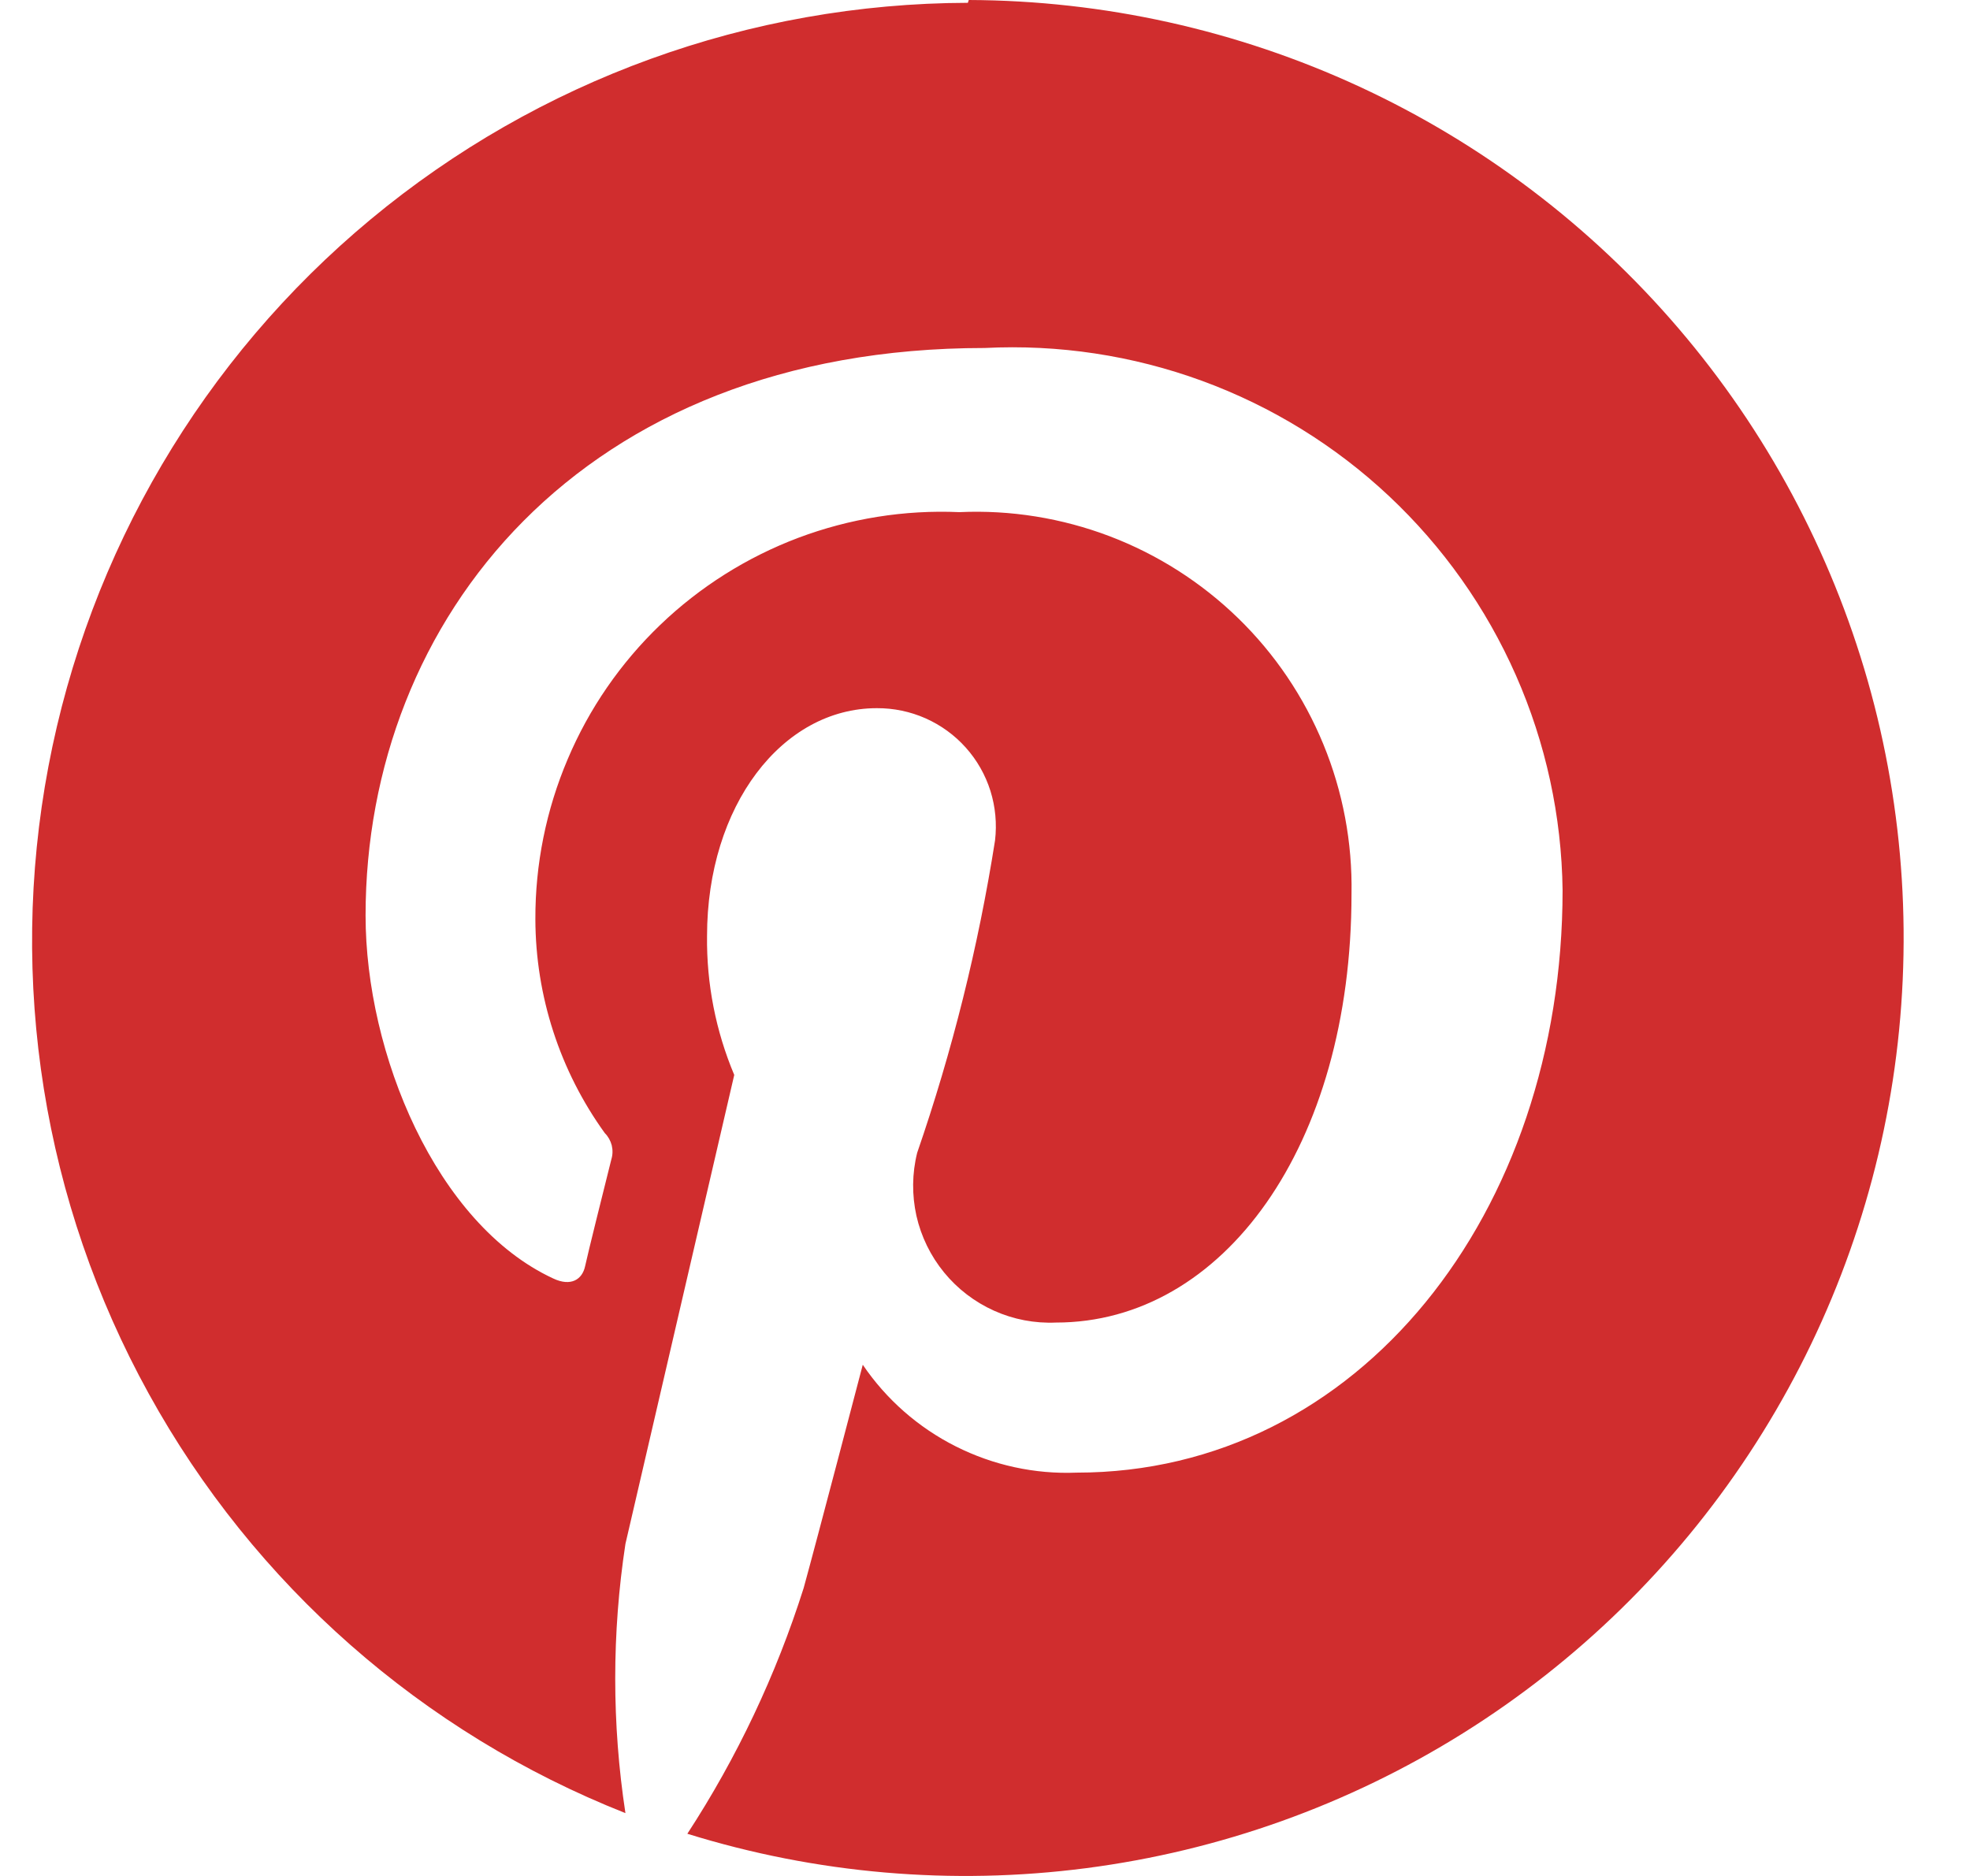
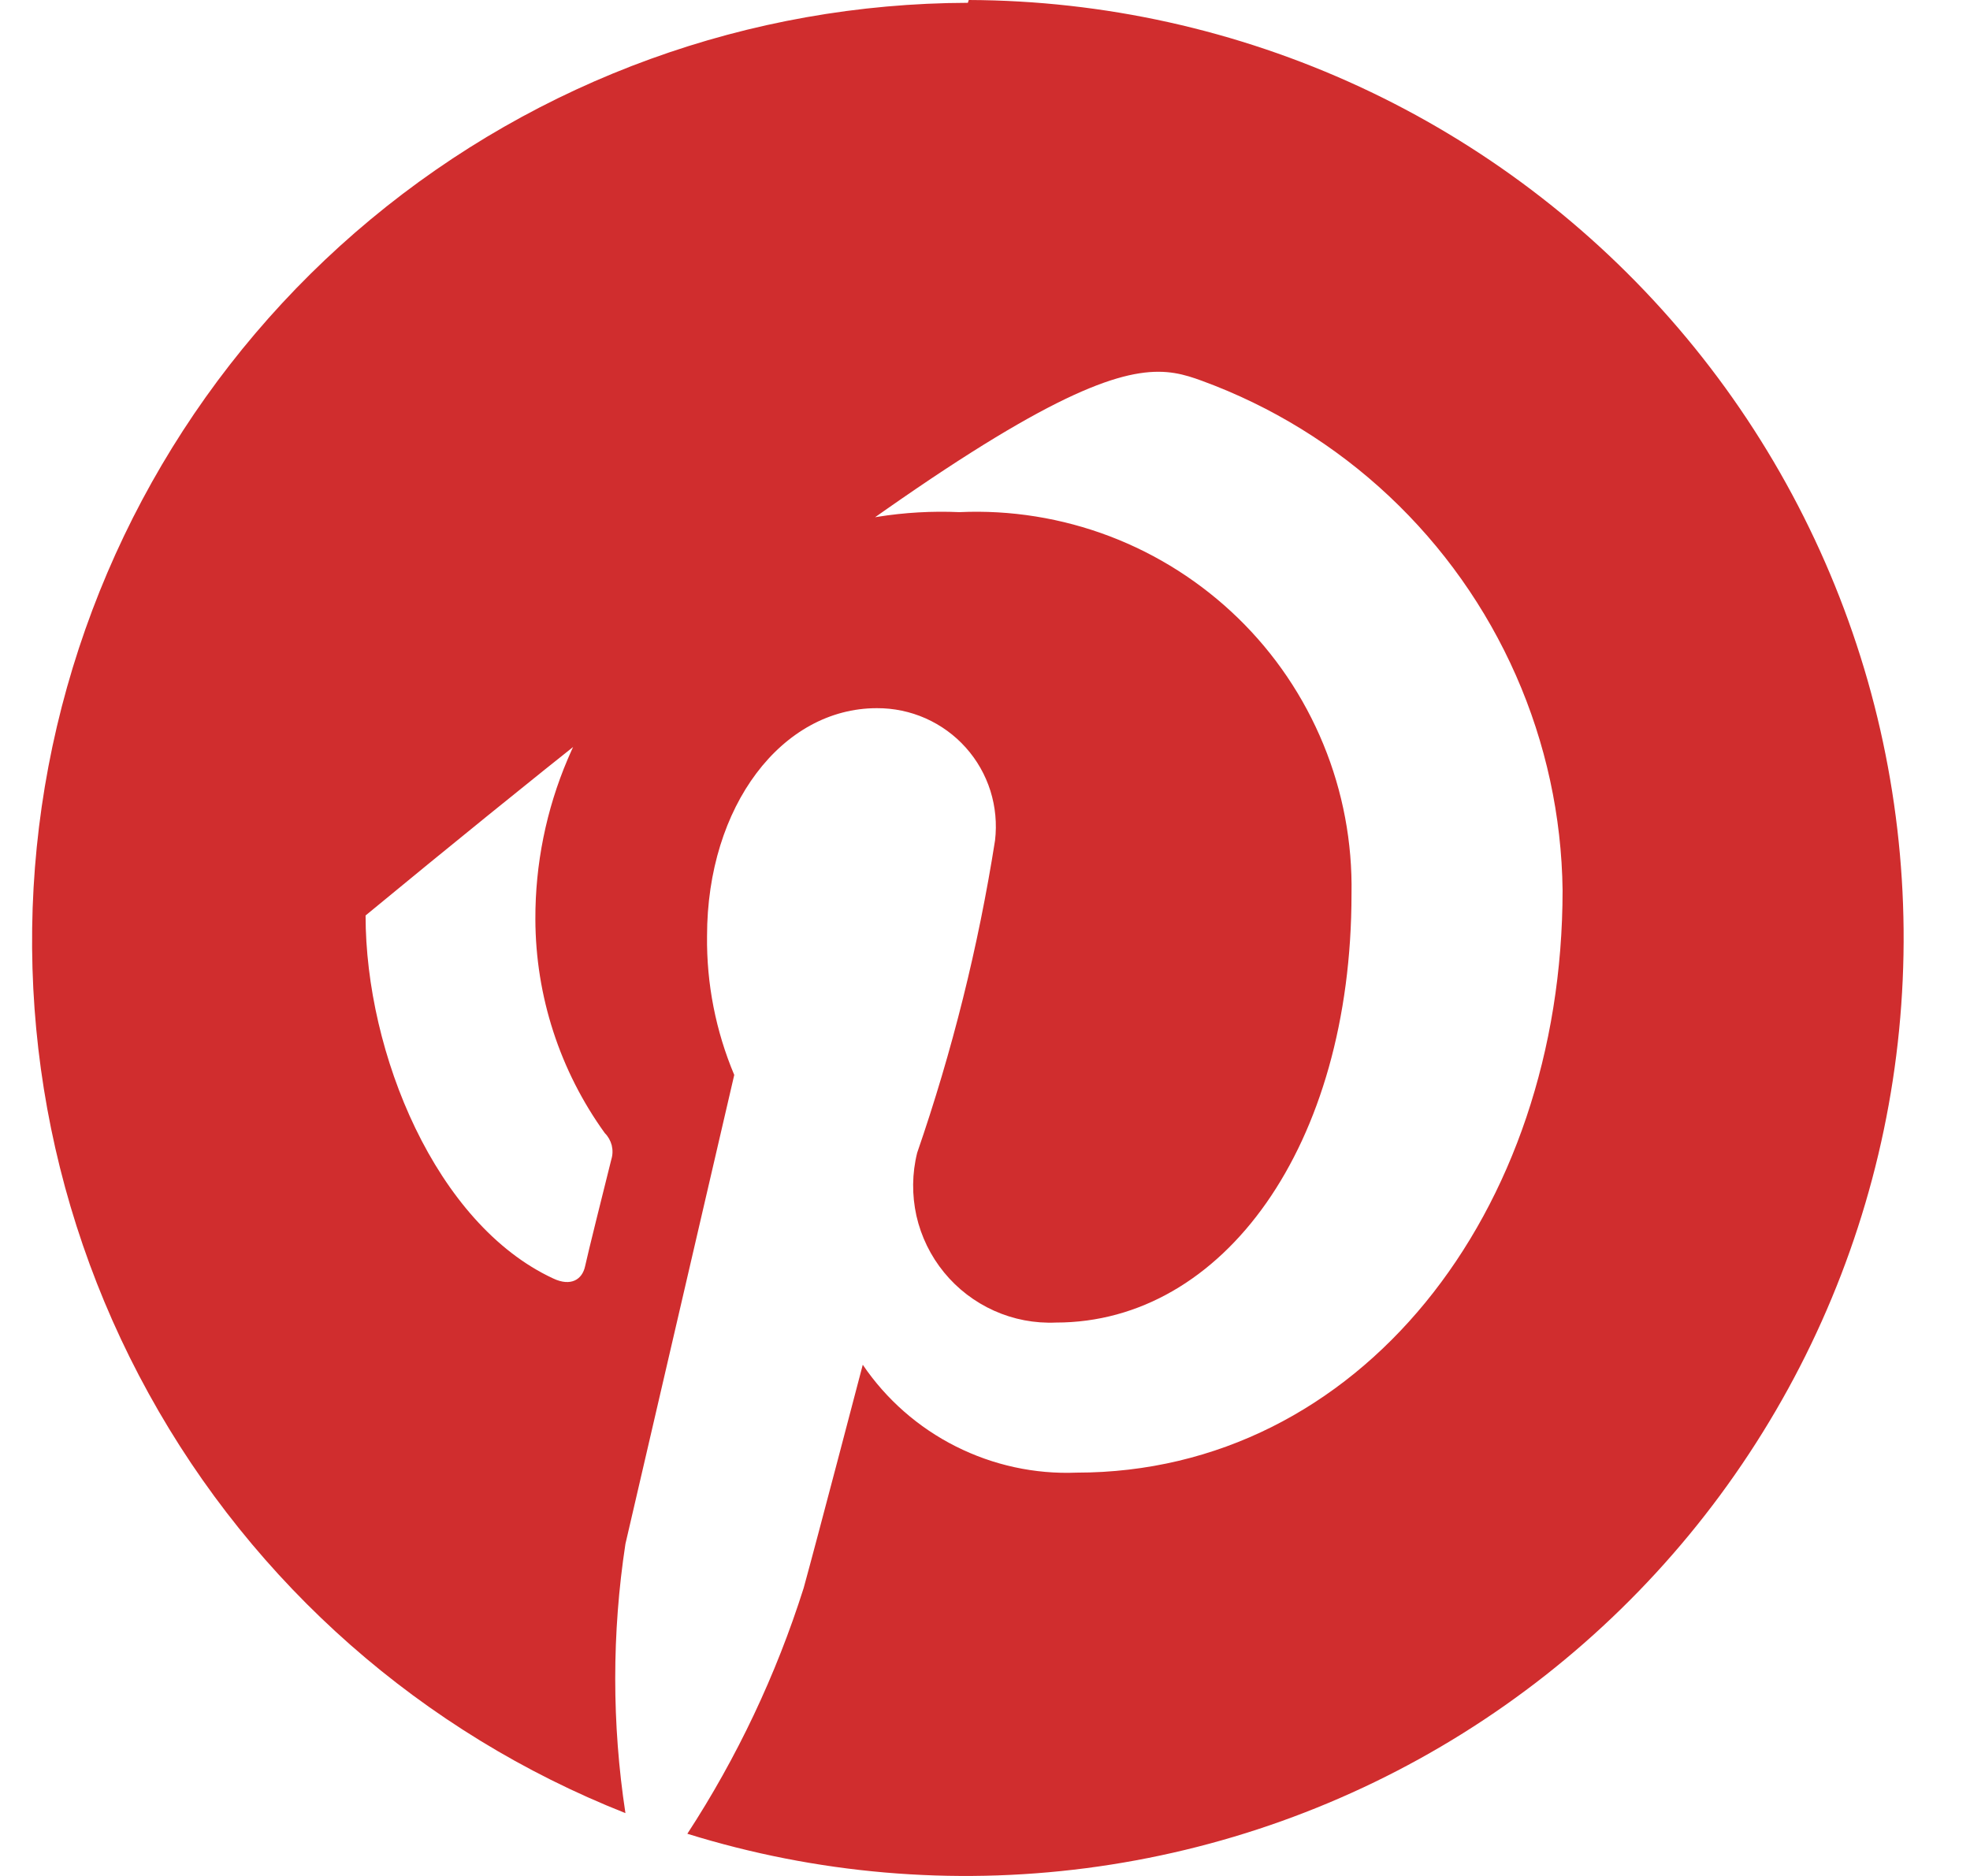
<svg xmlns="http://www.w3.org/2000/svg" width="21" height="20" viewBox="0 0 21 20" fill="none">
-   <path d="M10.317 0.03C7.991 0.036 5.741 0.852 3.952 2.338C2.163 3.824 0.949 5.887 0.516 8.172C0.084 10.457 0.462 12.821 1.585 14.857C2.707 16.894 4.504 18.475 6.667 19.33C6.522 18.379 6.522 17.411 6.667 16.46L7.827 11.46C7.63 10.992 7.531 10.488 7.537 9.98C7.537 8.59 8.337 7.55 9.347 7.55C9.526 7.549 9.703 7.586 9.866 7.658C10.03 7.731 10.176 7.837 10.295 7.97C10.415 8.104 10.504 8.261 10.558 8.432C10.611 8.602 10.628 8.782 10.607 8.96C10.429 10.092 10.151 11.207 9.777 12.29C9.722 12.51 9.72 12.74 9.769 12.962C9.819 13.183 9.92 13.39 10.064 13.566C10.207 13.741 10.39 13.881 10.597 13.974C10.804 14.067 11.03 14.11 11.257 14.1C13.037 14.1 14.407 12.22 14.407 9.53C14.417 8.983 14.315 8.44 14.107 7.935C13.899 7.429 13.59 6.971 13.198 6.59C12.806 6.209 12.341 5.912 11.829 5.717C11.318 5.523 10.773 5.435 10.227 5.46C9.642 5.434 9.057 5.528 8.509 5.734C7.961 5.941 7.46 6.257 7.038 6.662C6.615 7.068 6.279 7.555 6.051 8.095C5.822 8.634 5.705 9.214 5.707 9.8C5.709 10.619 5.968 11.416 6.447 12.08C6.483 12.116 6.508 12.161 6.521 12.21C6.533 12.26 6.532 12.311 6.517 12.36C6.437 12.68 6.267 13.36 6.237 13.5C6.207 13.64 6.087 13.72 5.897 13.63C4.647 13.05 3.897 11.23 3.897 9.76C3.897 6.61 6.187 3.71 10.497 3.71C11.284 3.67 12.072 3.789 12.813 4.06C13.553 4.331 14.232 4.749 14.807 5.289C15.382 5.829 15.842 6.479 16.16 7.201C16.478 7.923 16.647 8.701 16.657 9.49C16.657 12.93 14.487 15.7 11.477 15.7C11.03 15.718 10.587 15.621 10.188 15.42C9.789 15.219 9.448 14.92 9.197 14.55C9.197 14.55 8.697 16.46 8.567 16.93C8.274 17.855 7.857 18.737 7.327 19.55C8.701 19.977 10.15 20.102 11.577 19.917C13.004 19.732 14.374 19.242 15.594 18.479C16.813 17.717 17.854 16.7 18.645 15.498C19.436 14.297 19.959 12.939 20.177 11.517C20.395 10.095 20.304 8.642 19.91 7.259C19.515 5.876 18.827 4.593 17.892 3.5C16.957 2.407 15.797 1.528 14.492 0.924C13.186 0.32 11.765 0.005 10.327 0L10.317 0.03Z" fill="#d02d2e" />
+   <path d="M10.317 0.03C7.991 0.036 5.741 0.852 3.952 2.338C2.163 3.824 0.949 5.887 0.516 8.172C0.084 10.457 0.462 12.821 1.585 14.857C2.707 16.894 4.504 18.475 6.667 19.33C6.522 18.379 6.522 17.411 6.667 16.46L7.827 11.46C7.63 10.992 7.531 10.488 7.537 9.98C7.537 8.59 8.337 7.55 9.347 7.55C9.526 7.549 9.703 7.586 9.866 7.658C10.03 7.731 10.176 7.837 10.295 7.97C10.415 8.104 10.504 8.261 10.558 8.432C10.611 8.602 10.628 8.782 10.607 8.96C10.429 10.092 10.151 11.207 9.777 12.29C9.722 12.51 9.72 12.74 9.769 12.962C9.819 13.183 9.92 13.39 10.064 13.566C10.207 13.741 10.39 13.881 10.597 13.974C10.804 14.067 11.03 14.11 11.257 14.1C13.037 14.1 14.407 12.22 14.407 9.53C14.417 8.983 14.315 8.44 14.107 7.935C13.899 7.429 13.59 6.971 13.198 6.59C12.806 6.209 12.341 5.912 11.829 5.717C11.318 5.523 10.773 5.435 10.227 5.46C9.642 5.434 9.057 5.528 8.509 5.734C7.961 5.941 7.46 6.257 7.038 6.662C6.615 7.068 6.279 7.555 6.051 8.095C5.822 8.634 5.705 9.214 5.707 9.8C5.709 10.619 5.968 11.416 6.447 12.08C6.483 12.116 6.508 12.161 6.521 12.21C6.533 12.26 6.532 12.311 6.517 12.36C6.437 12.68 6.267 13.36 6.237 13.5C6.207 13.64 6.087 13.72 5.897 13.63C4.647 13.05 3.897 11.23 3.897 9.76C11.284 3.67 12.072 3.789 12.813 4.06C13.553 4.331 14.232 4.749 14.807 5.289C15.382 5.829 15.842 6.479 16.16 7.201C16.478 7.923 16.647 8.701 16.657 9.49C16.657 12.93 14.487 15.7 11.477 15.7C11.03 15.718 10.587 15.621 10.188 15.42C9.789 15.219 9.448 14.92 9.197 14.55C9.197 14.55 8.697 16.46 8.567 16.93C8.274 17.855 7.857 18.737 7.327 19.55C8.701 19.977 10.15 20.102 11.577 19.917C13.004 19.732 14.374 19.242 15.594 18.479C16.813 17.717 17.854 16.7 18.645 15.498C19.436 14.297 19.959 12.939 20.177 11.517C20.395 10.095 20.304 8.642 19.91 7.259C19.515 5.876 18.827 4.593 17.892 3.5C16.957 2.407 15.797 1.528 14.492 0.924C13.186 0.32 11.765 0.005 10.327 0L10.317 0.03Z" fill="#d02d2e" />
</svg>